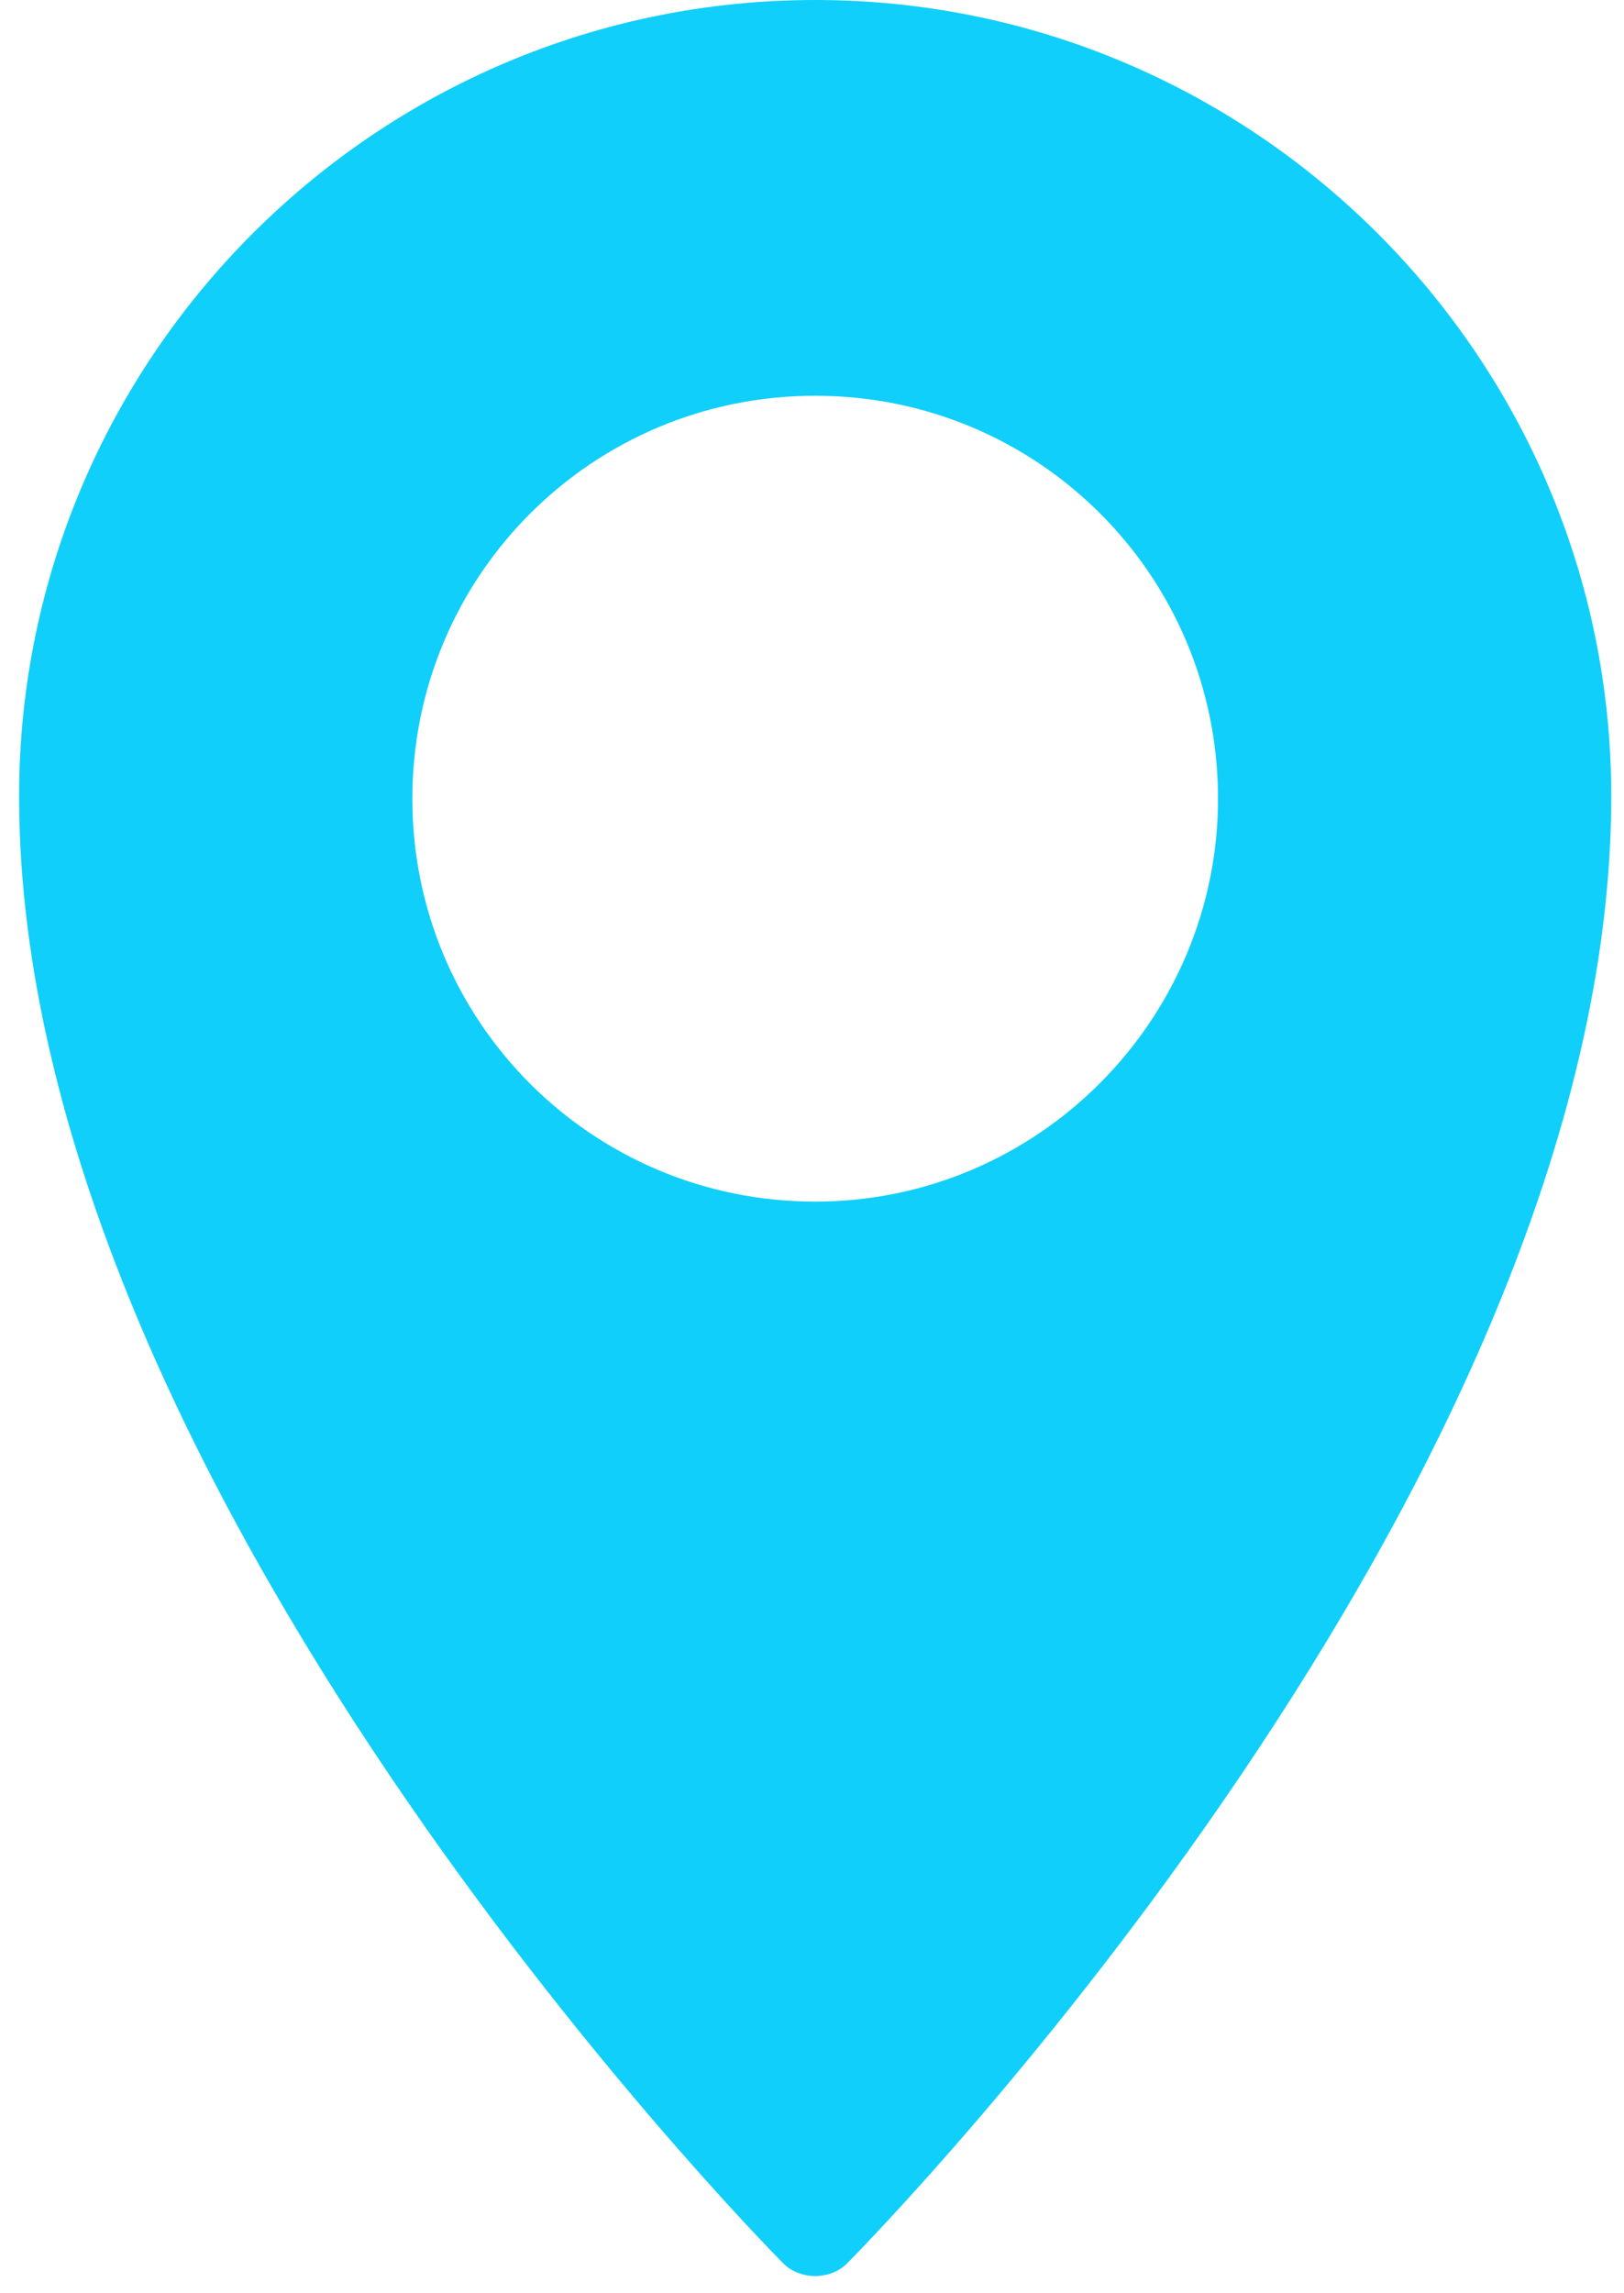
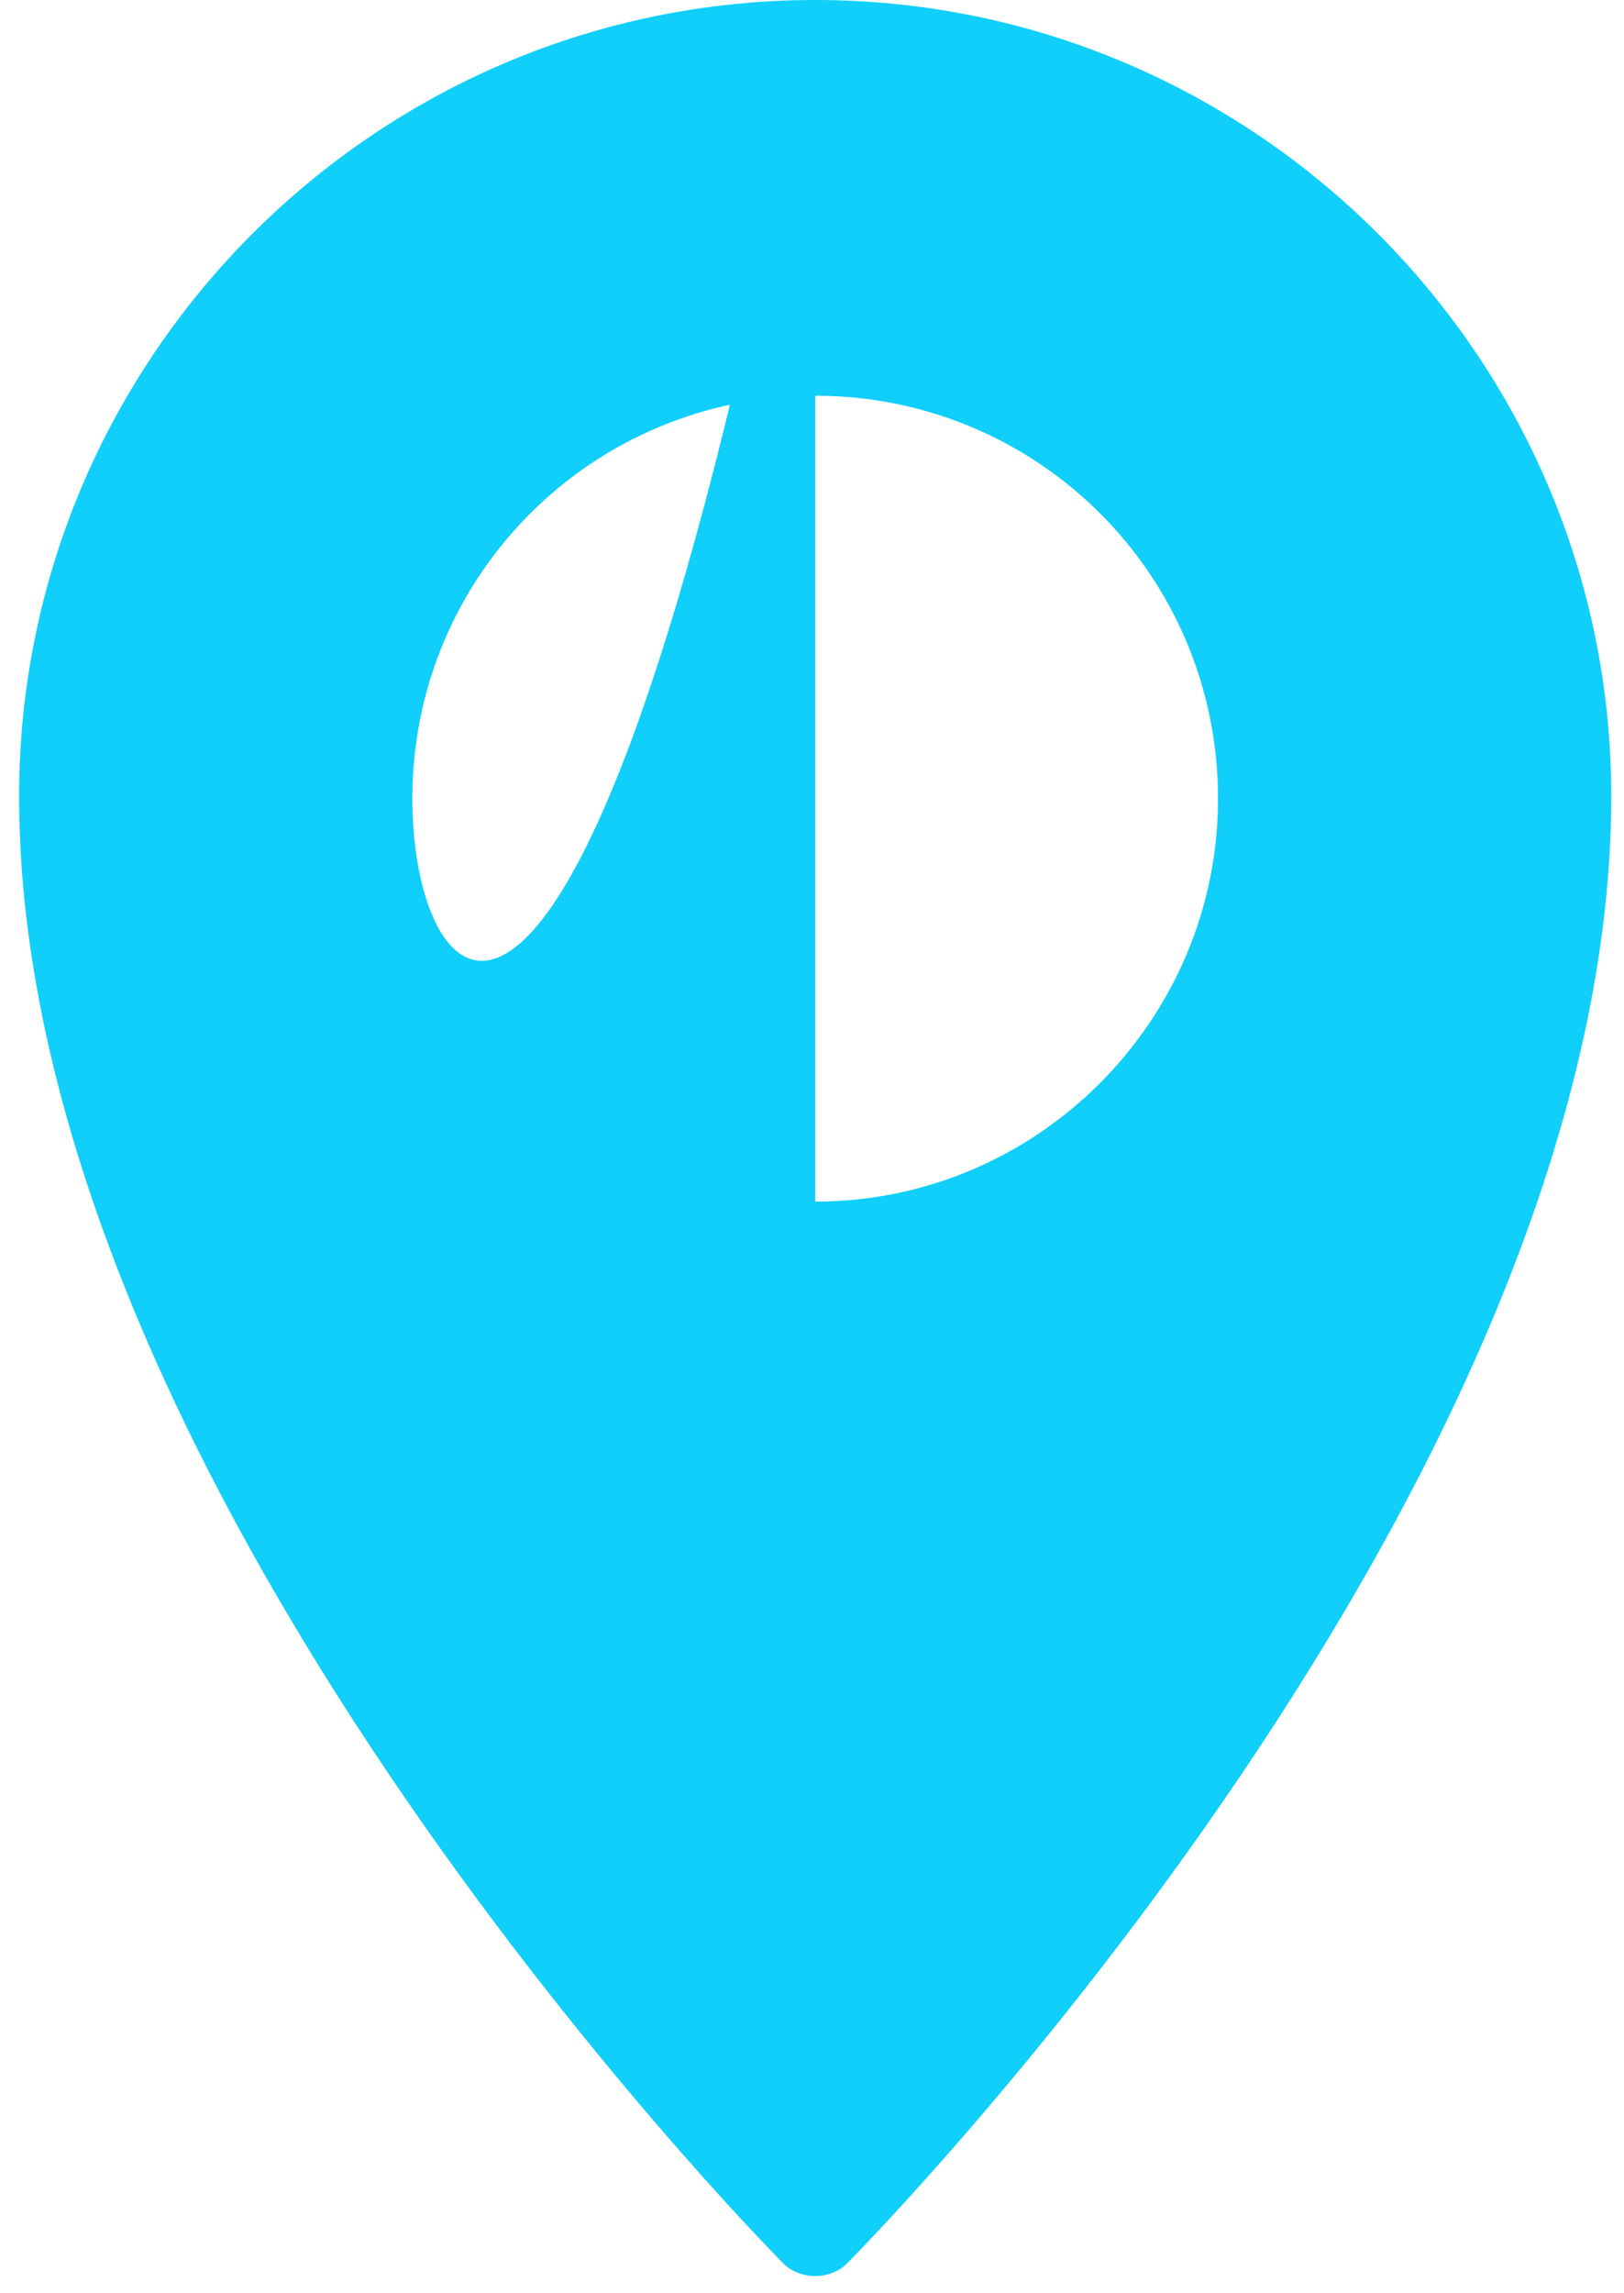
<svg xmlns="http://www.w3.org/2000/svg" width="51" height="72" viewBox="0 0 51 72" fill="none">
-   <path d="M25.6 0C11.82 0 0.6 11.22 0.6 25C0.6 46.536 23.642 70.105 24.621 71.084C24.847 71.31 25.224 71.46 25.6 71.46C25.977 71.46 26.353 71.31 26.579 71.084C27.558 70.105 50.6 46.536 50.6 25C50.6 11.22 39.38 0 25.6 0H25.6ZM25.6 37.726C18.597 37.726 12.949 32.078 12.949 25.075C12.949 18.072 18.597 12.425 25.6 12.425C32.603 12.425 38.251 18.072 38.251 25.075C38.251 32.003 32.603 37.726 25.6 37.726Z" fill="#10CFFA" />
+   <path d="M25.6 0C11.82 0 0.6 11.22 0.6 25C0.6 46.536 23.642 70.105 24.621 71.084C24.847 71.31 25.224 71.46 25.6 71.46C25.977 71.46 26.353 71.31 26.579 71.084C27.558 70.105 50.6 46.536 50.6 25C50.6 11.22 39.38 0 25.6 0H25.6ZC18.597 37.726 12.949 32.078 12.949 25.075C12.949 18.072 18.597 12.425 25.6 12.425C32.603 12.425 38.251 18.072 38.251 25.075C38.251 32.003 32.603 37.726 25.6 37.726Z" fill="#10CFFA" />
</svg>